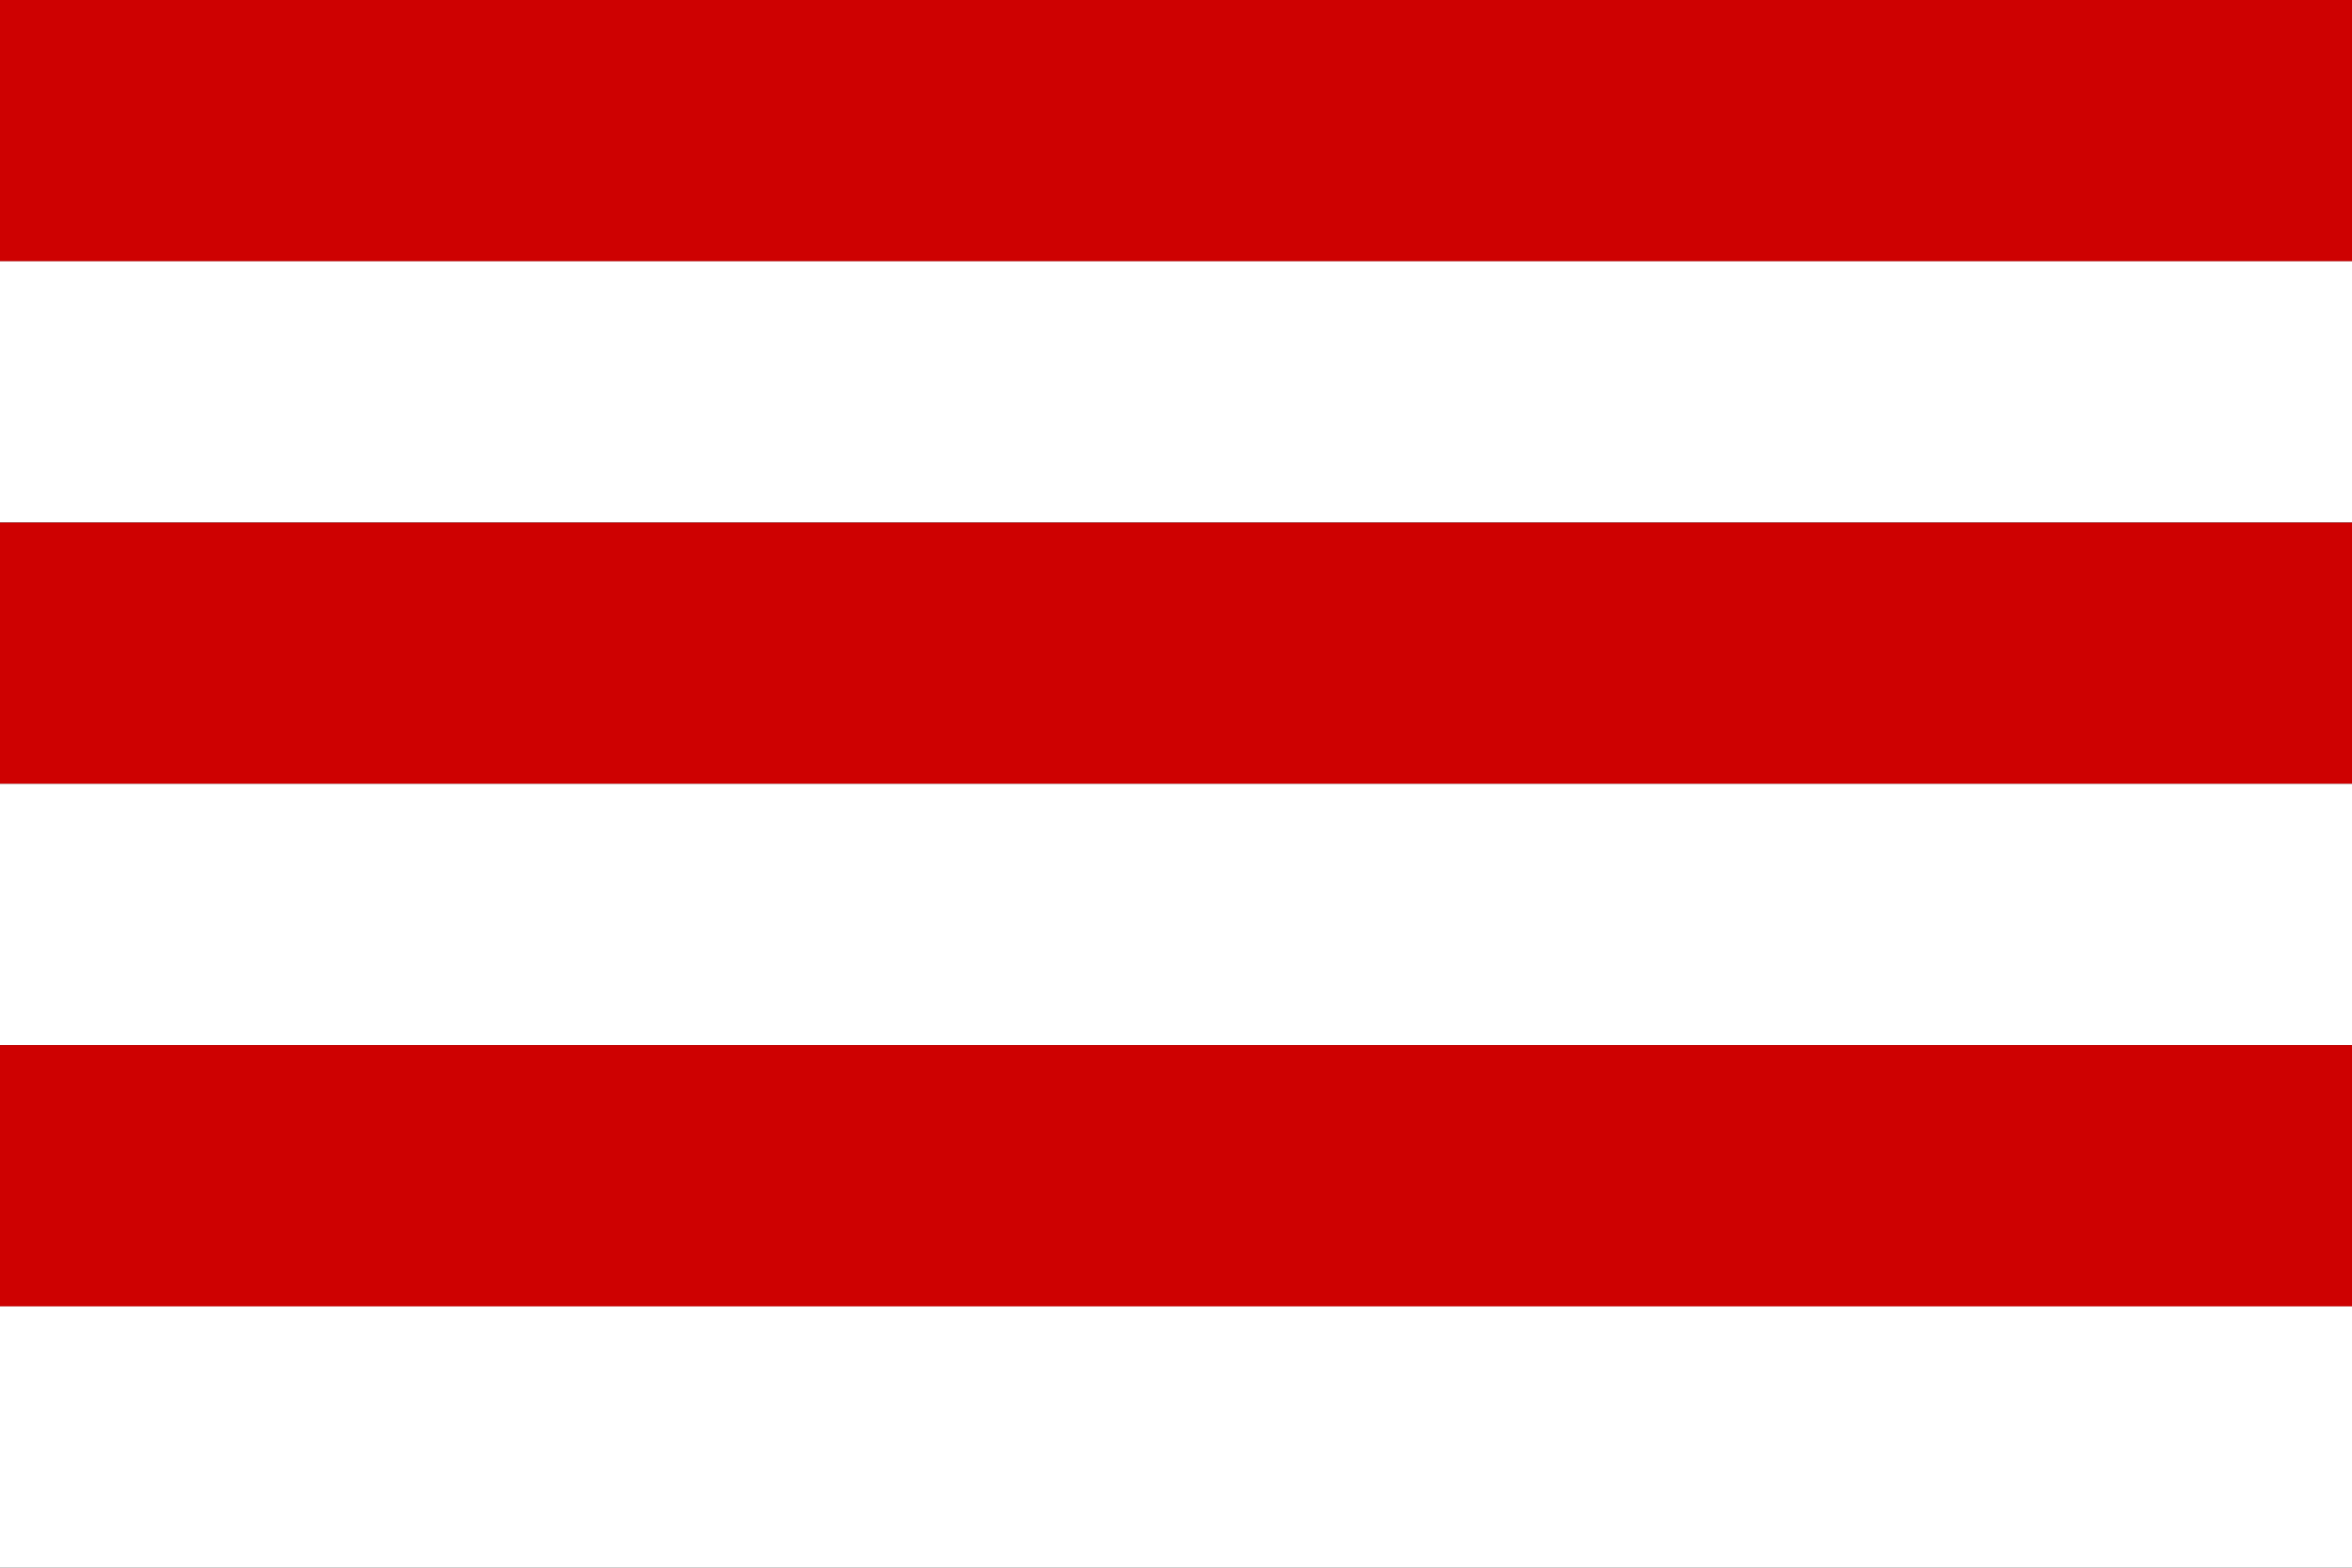
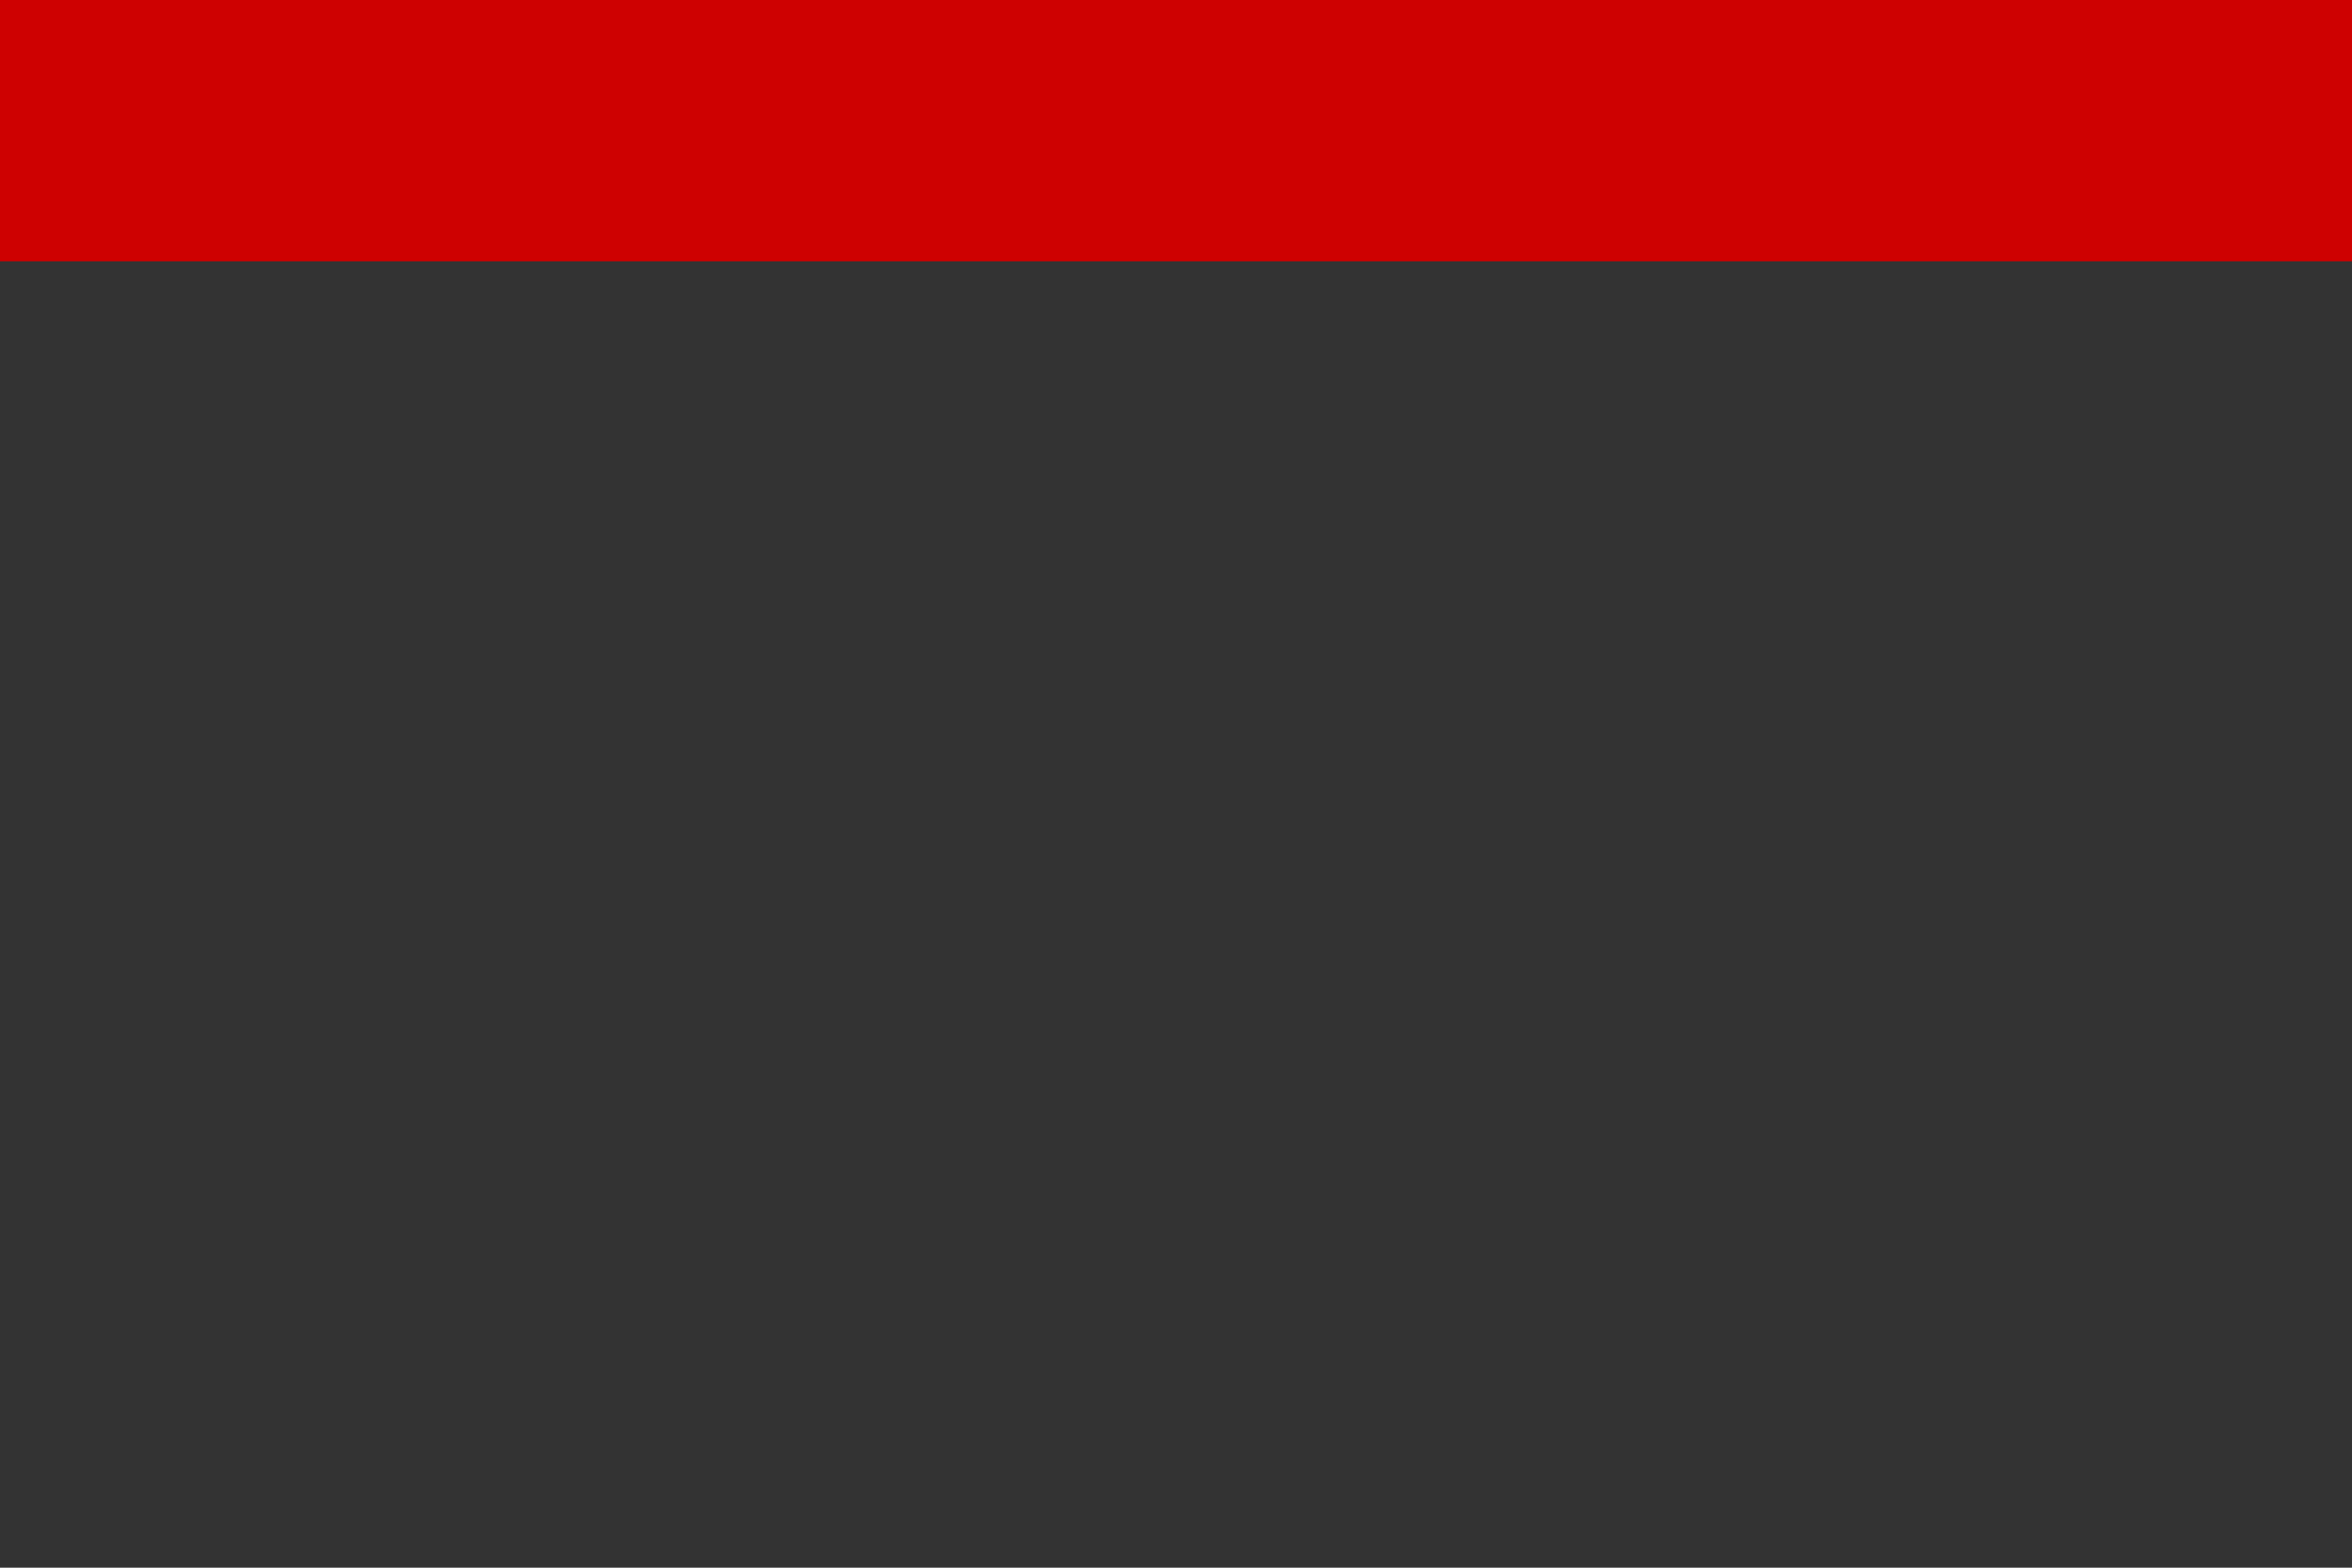
<svg xmlns="http://www.w3.org/2000/svg" id="svg1" width="900" height="600" version="1.1" viewBox="0 0 900 600">
  <rect x="0" y="0" width="900" height="600" fill="#333333" stroke="none" />
  <g id="layer1">
    <rect id="rect1" width="900" height="100" style="fill-rule:evenodd;fill:#ce0101" />
-     <rect id="rect2" y="100" width="900" height="100" style="fill-rule:evenodd;fill:#ffffff" />
-     <rect id="rect3" y="200" width="900" height="100" style="fill-rule:evenodd;fill:#ce0101" />
-     <rect id="rect4" y="300" width="900" height="100" style="fill-rule:evenodd;fill:#ffffff" />
-     <rect id="rect5" y="400" width="900" height="100" style="fill-rule:evenodd;fill:#ce0101" />
-     <rect id="rect6" y="500" width="900" height="100" style="fill-rule:evenodd;fill:#ffffff" />
  </g>
</svg>